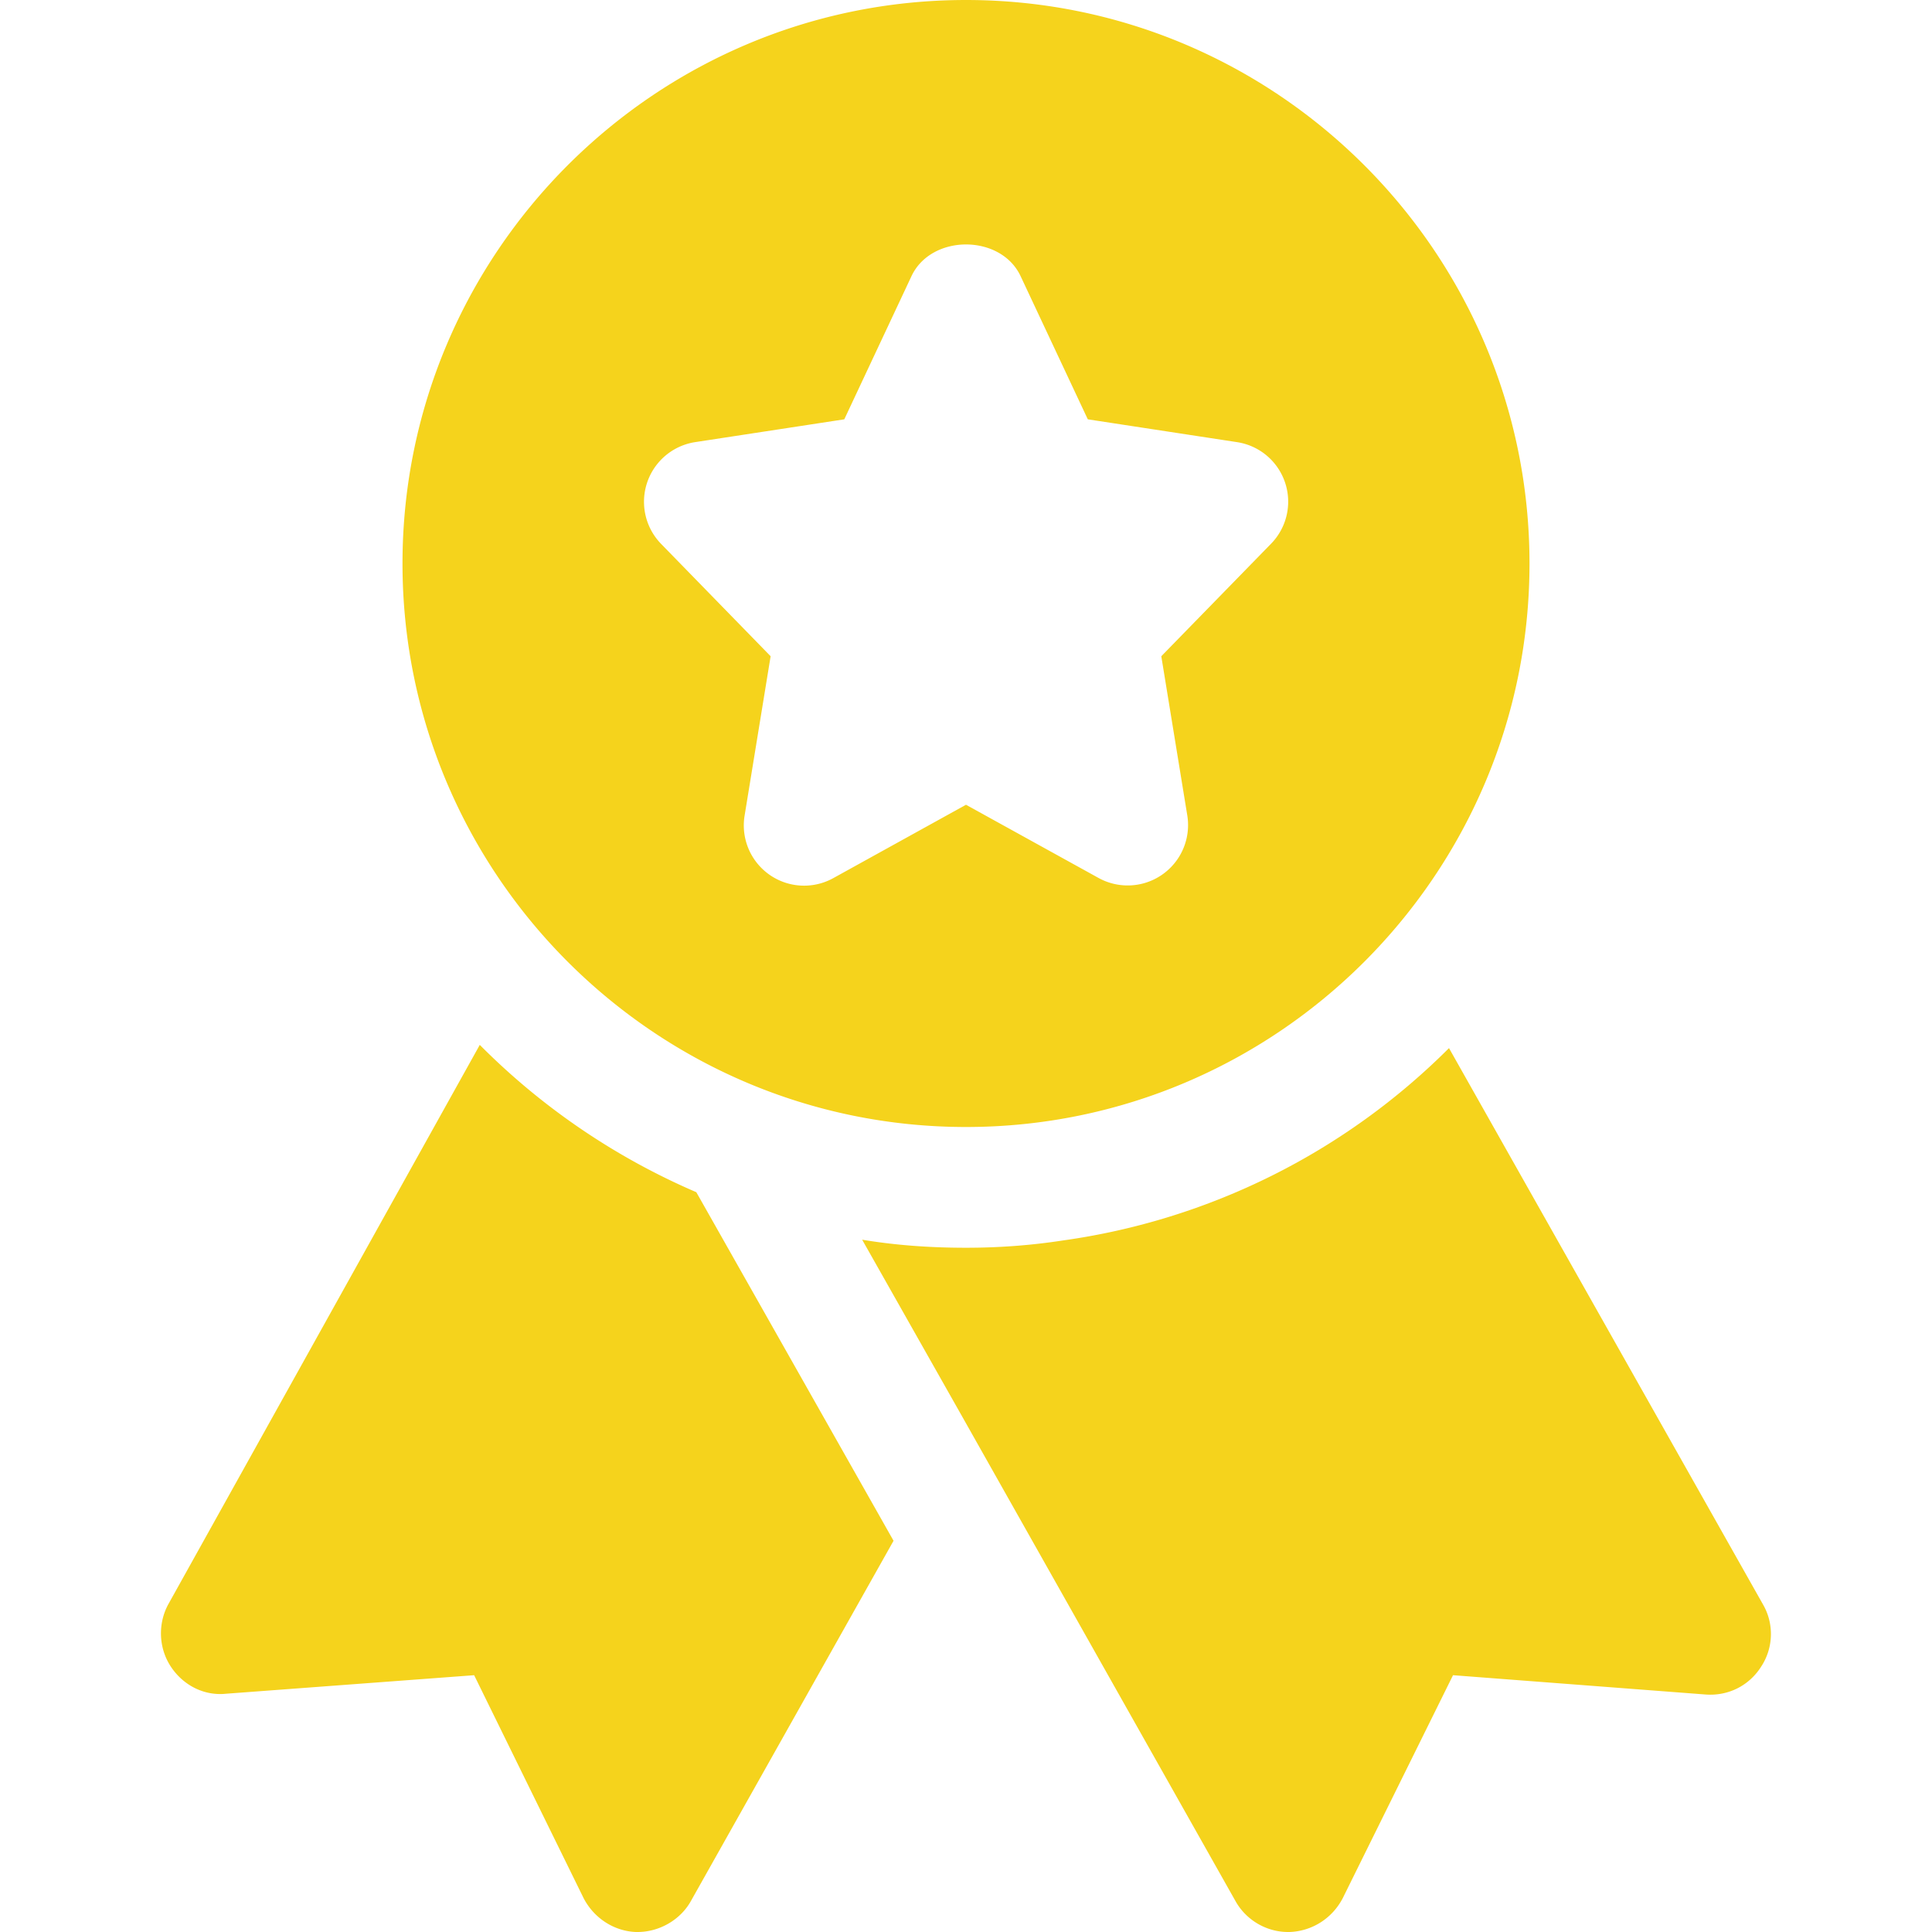
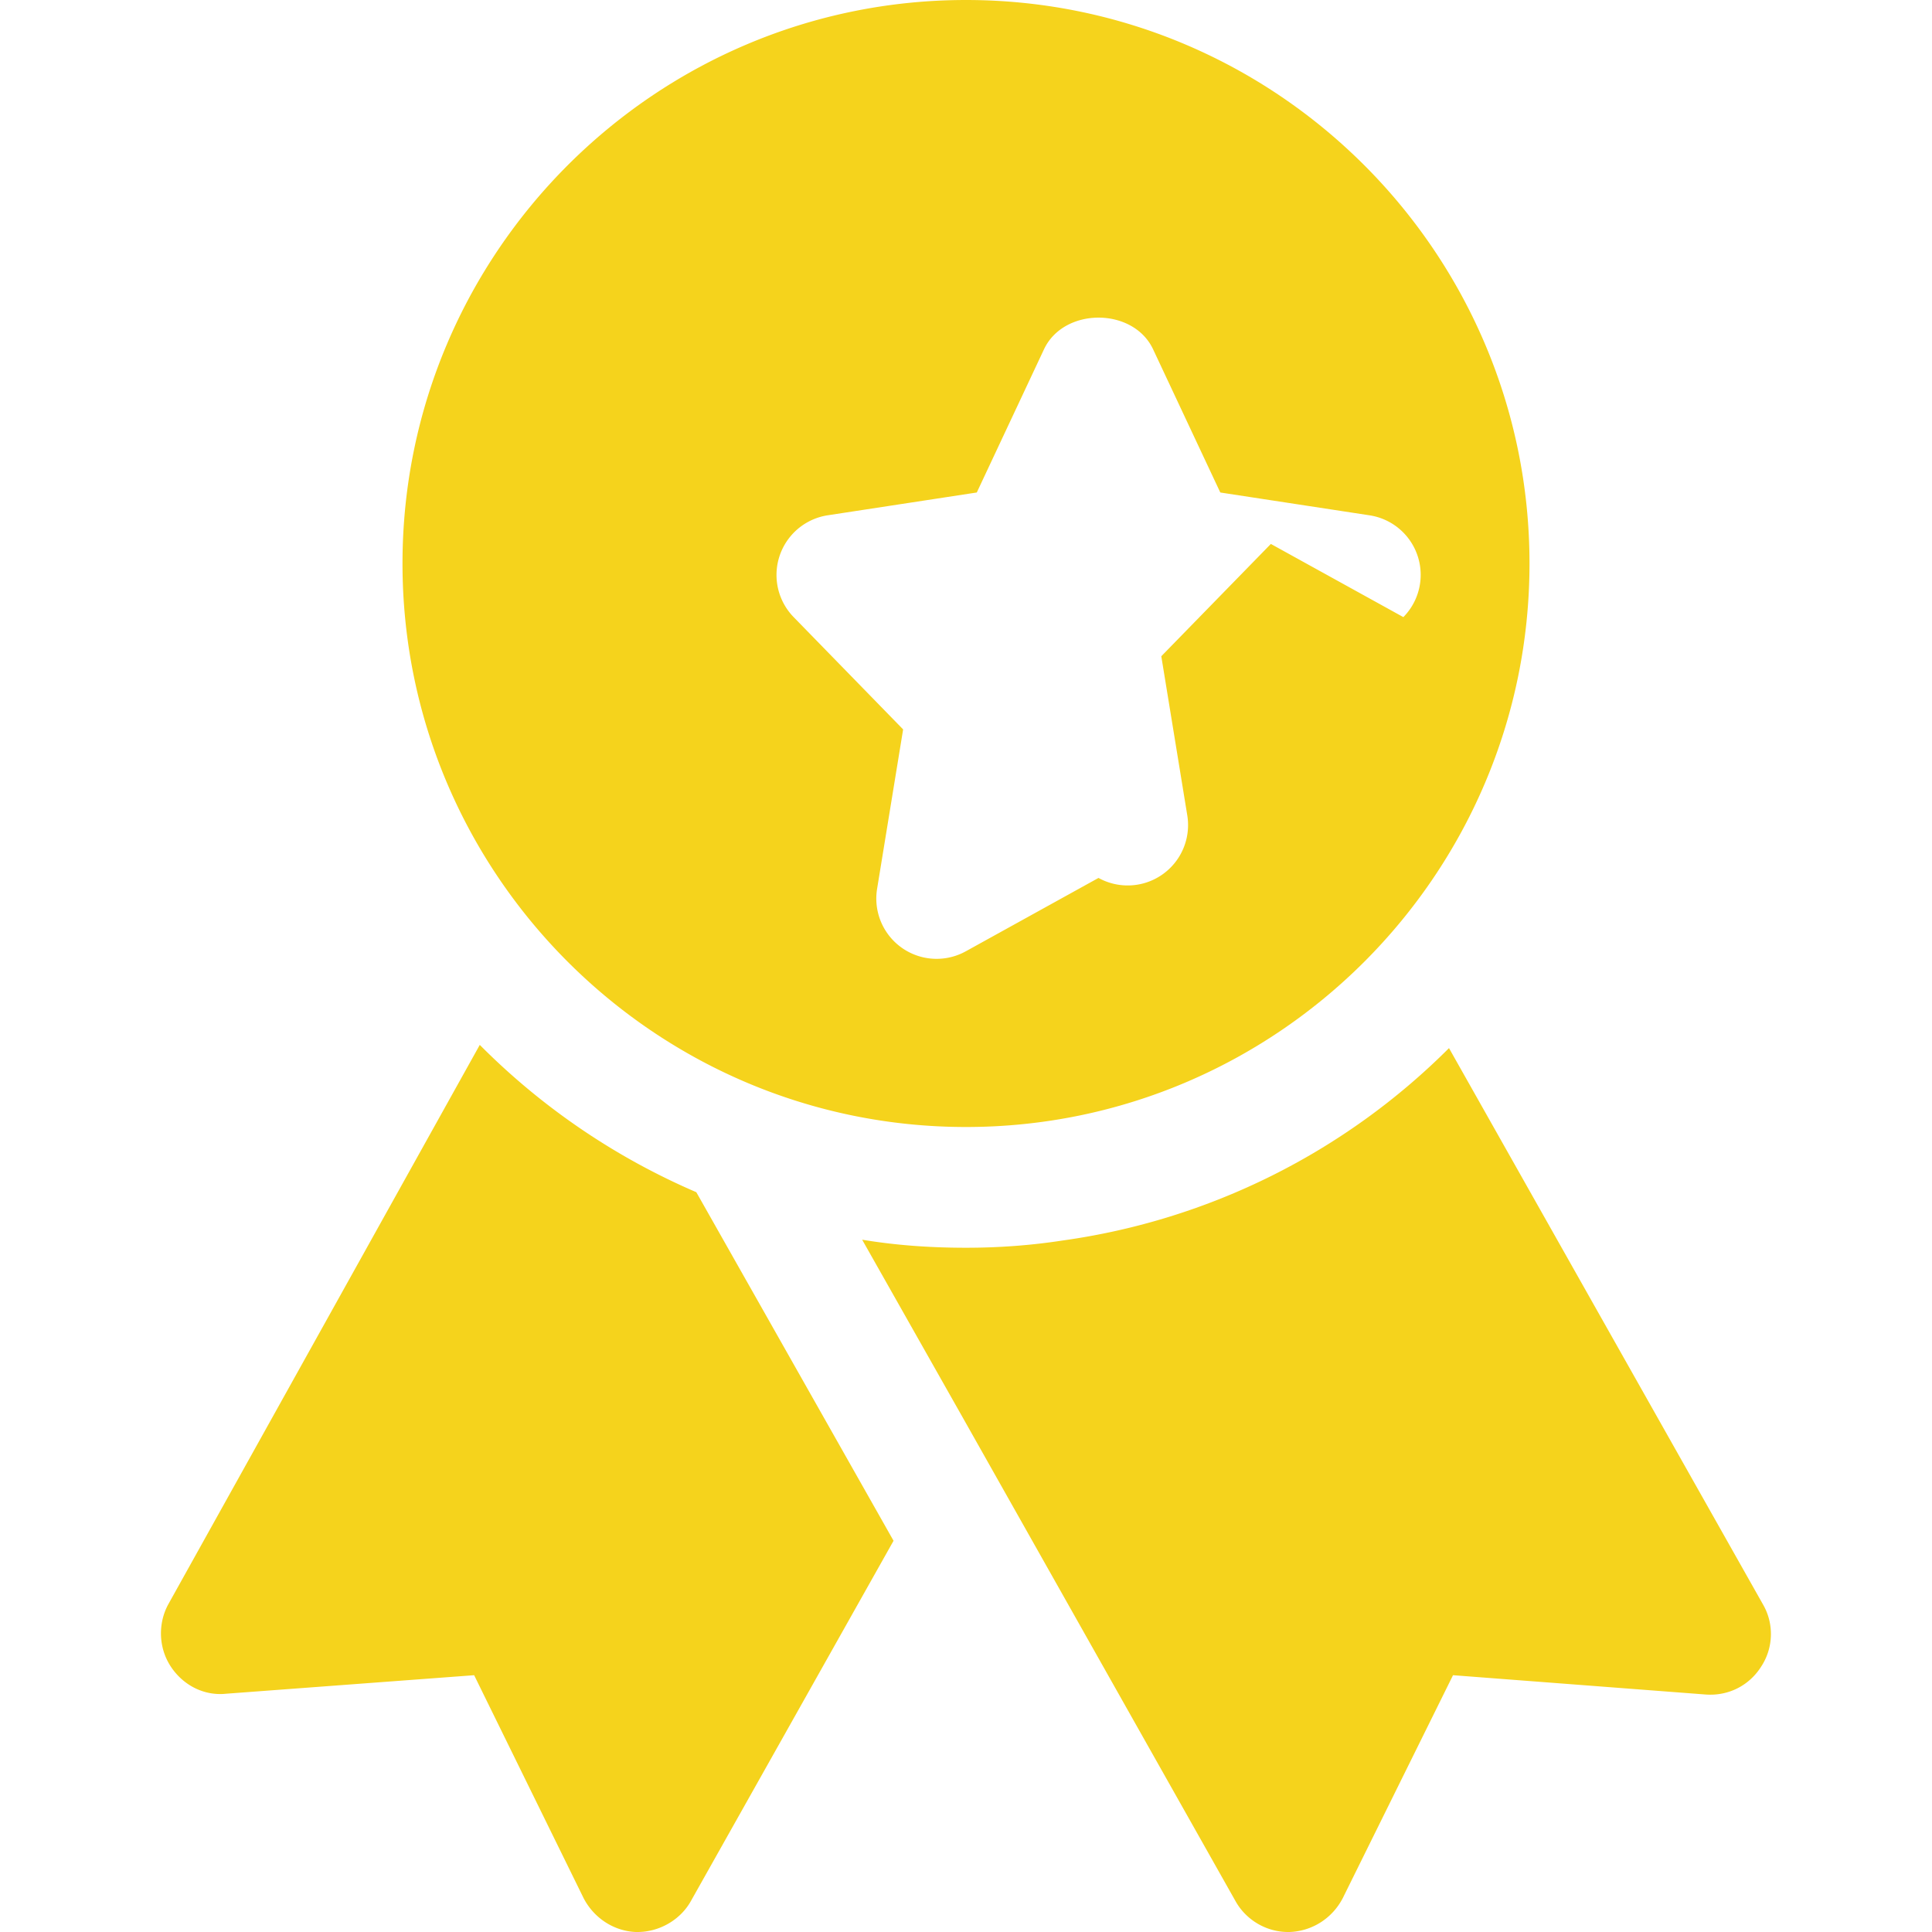
<svg xmlns="http://www.w3.org/2000/svg" version="1.1" width="512" height="512" x="0" y="0" viewBox="0 0 24 24" style="enable-background:new 0 0 512 512" xml:space="preserve" class="">
  <g>
-     <path d="M12 0C8.14 0 5 3.14 5 7s3.14 7 7 7 7-3.14 7-7-3.14-7-7-7zm3.787 6.757-1.361 1.395.323 1.978a.75.75 0 0 1-1.103.776L12 9.997l-1.646.91a.749.749 0 0 1-1.104-.777l.323-1.978-1.36-1.395a.75.75 0 0 1 .424-1.265l1.851-.283.834-1.777c.246-.527 1.111-.527 1.357 0l.834 1.777 1.851.283a.748.748 0 0 1 .423 1.265zM5.96 12.98l-3.87 6.95c-.13.24-.12.54.03.77s.41.37.69.34l3.08-.23 1.36 2.77c.13.25.38.41.65.42h.02c.27 0 .53-.15.66-.38l2.52-4.48-2.45-4.33a8.557 8.557 0 0 1-2.69-1.83zM21.9 19.93 18 13.02a8.43 8.43 0 0 1-4.8 2.39c-.39.06-.79.09-1.2.09-.44 0-.87-.03-1.29-.1l1.25 2.21 3.39 6.01c.13.23.38.38.65.38h.02c.28-.01.53-.17.66-.42l1.37-2.77 3.14.24c.28.02.54-.11.69-.35.15-.23.16-.53.02-.77z" fill="#f5d31c" opacity="1" data-original="#000000" class="" />
+     <path d="M12 0C8.14 0 5 3.14 5 7s3.14 7 7 7 7-3.14 7-7-3.14-7-7-7zm3.787 6.757-1.361 1.395.323 1.978a.75.75 0 0 1-1.103.776l-1.646.91a.749.749 0 0 1-1.104-.777l.323-1.978-1.36-1.395a.75.75 0 0 1 .424-1.265l1.851-.283.834-1.777c.246-.527 1.111-.527 1.357 0l.834 1.777 1.851.283a.748.748 0 0 1 .423 1.265zM5.96 12.98l-3.87 6.95c-.13.24-.12.54.03.77s.41.37.69.34l3.08-.23 1.36 2.77c.13.25.38.41.65.42h.02c.27 0 .53-.15.66-.38l2.52-4.48-2.45-4.33a8.557 8.557 0 0 1-2.69-1.83zM21.9 19.93 18 13.02a8.43 8.43 0 0 1-4.8 2.39c-.39.06-.79.09-1.2.09-.44 0-.87-.03-1.29-.1l1.25 2.21 3.39 6.01c.13.23.38.38.65.38h.02c.28-.01.53-.17.66-.42l1.37-2.77 3.14.24c.28.02.54-.11.69-.35.15-.23.16-.53.02-.77z" fill="#f5d31c" opacity="1" data-original="#000000" class="" />
  </g>
</svg>